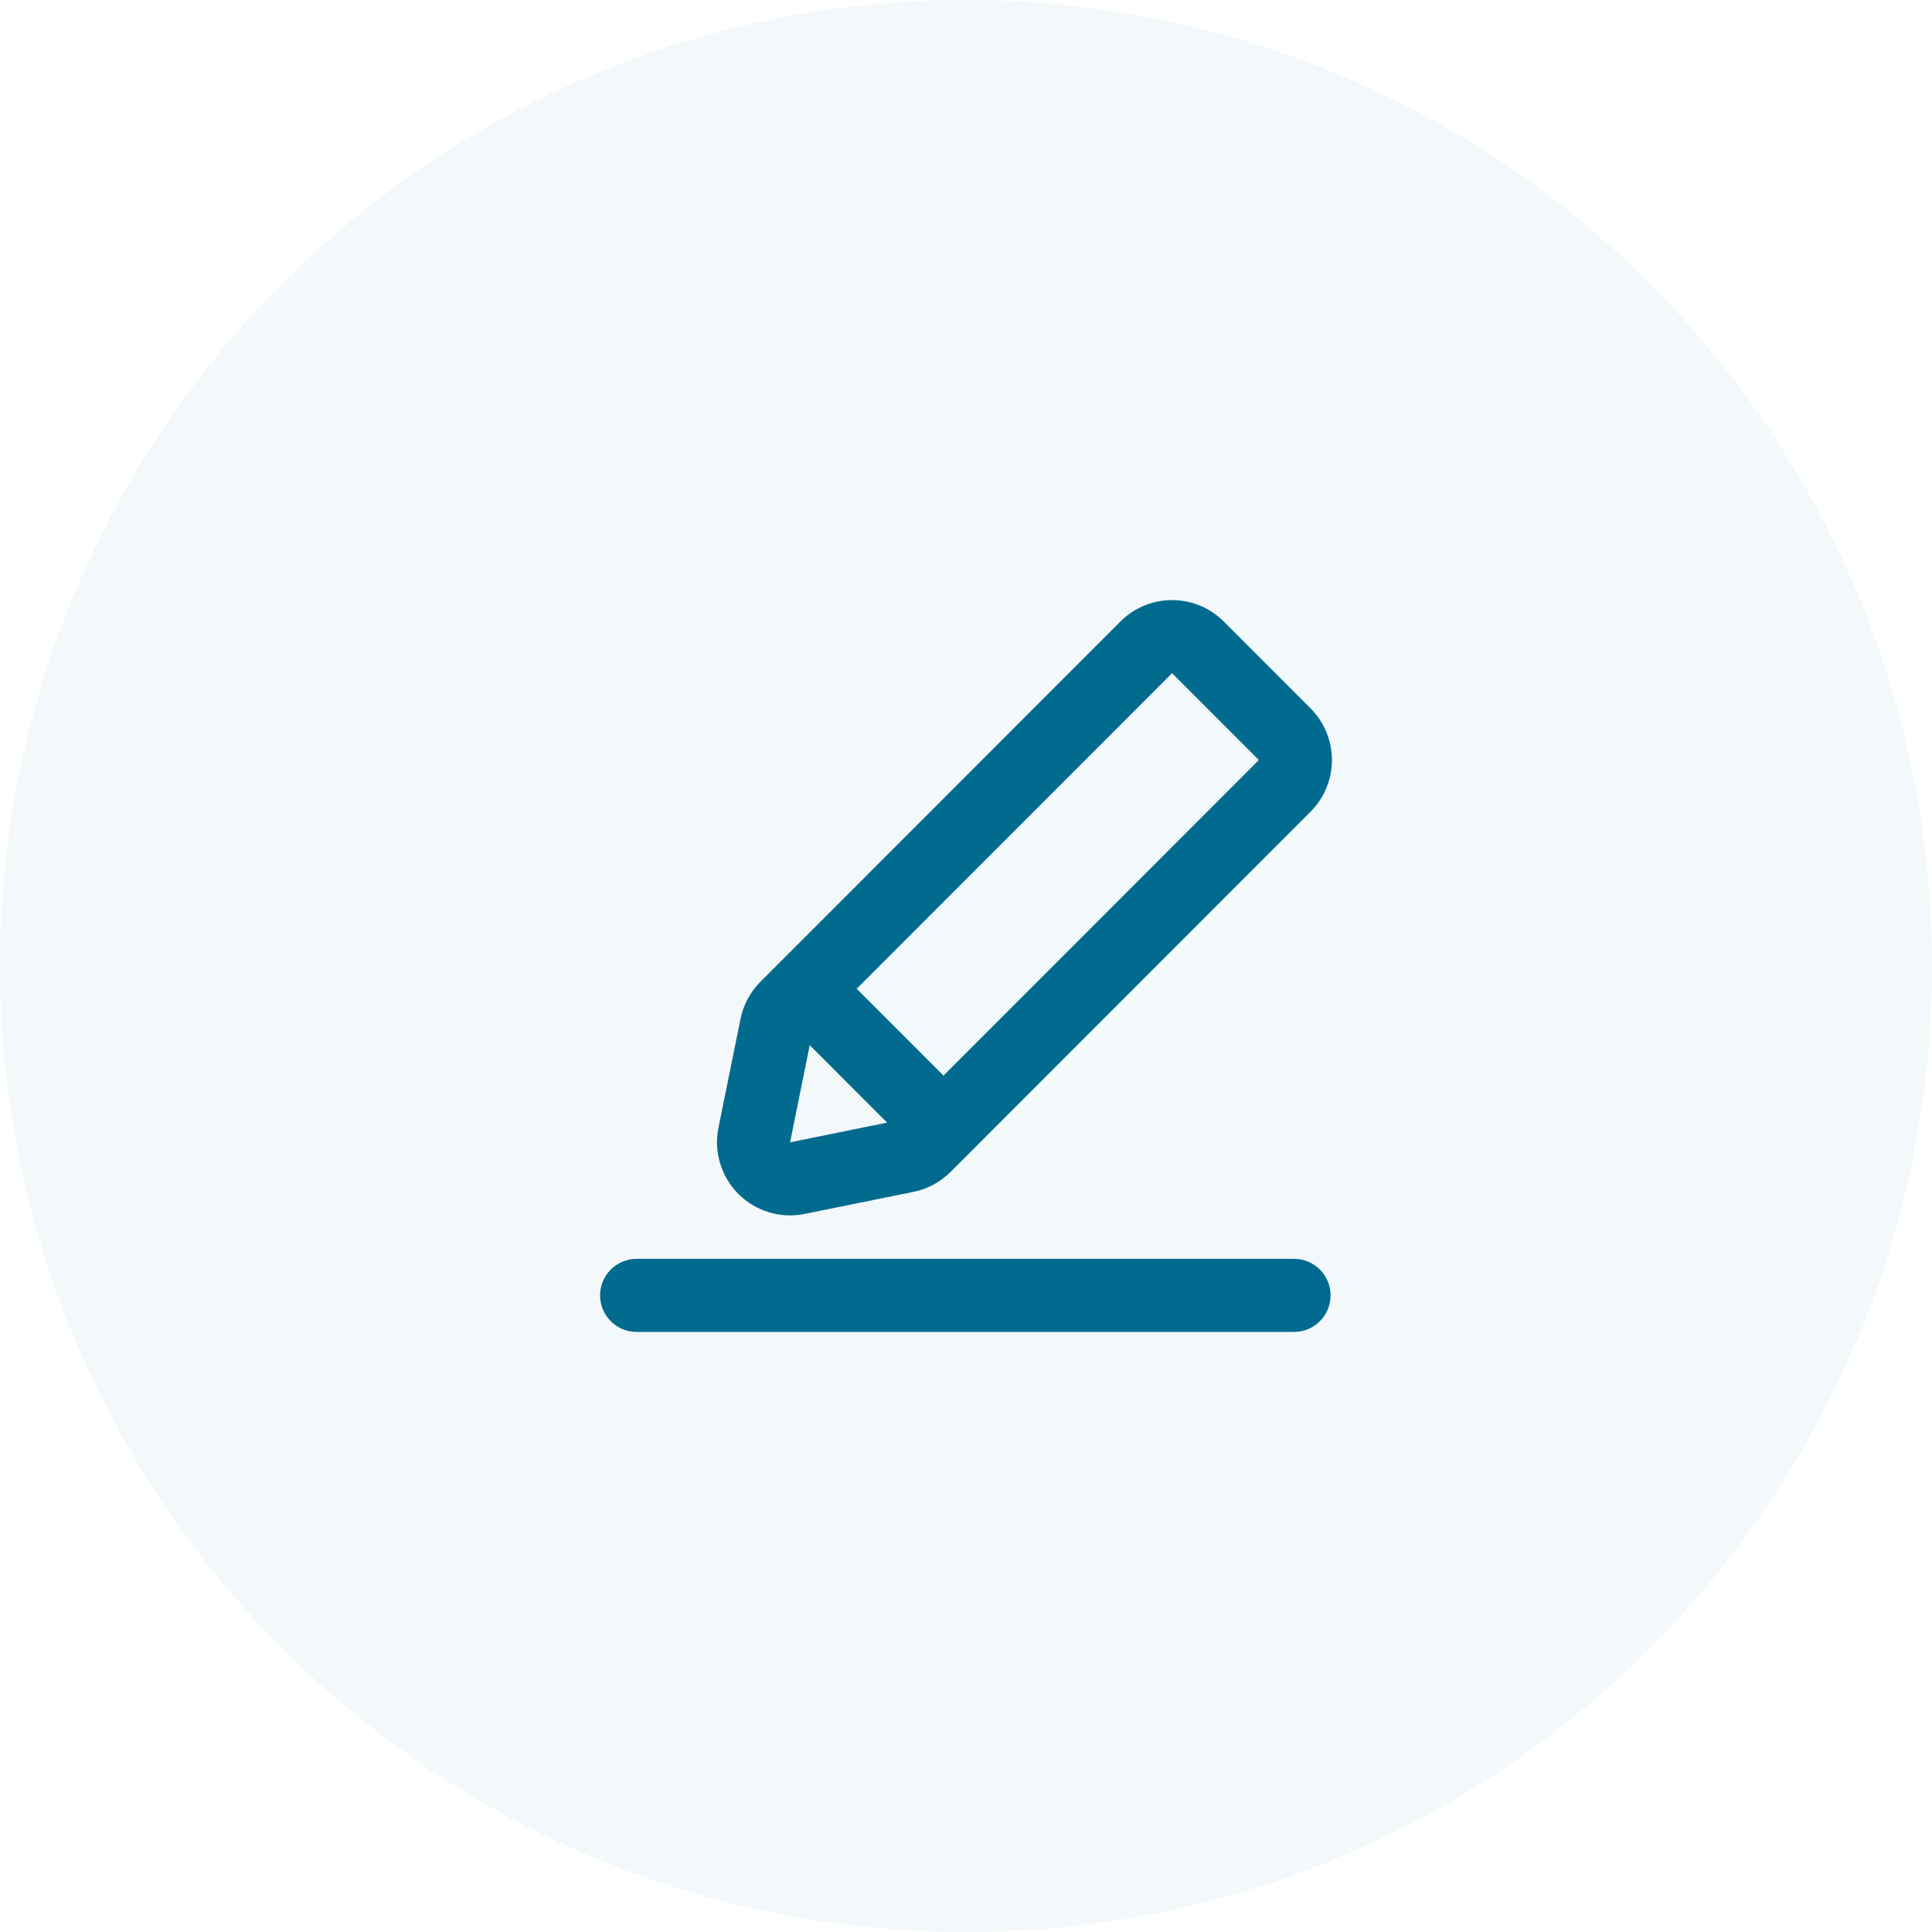
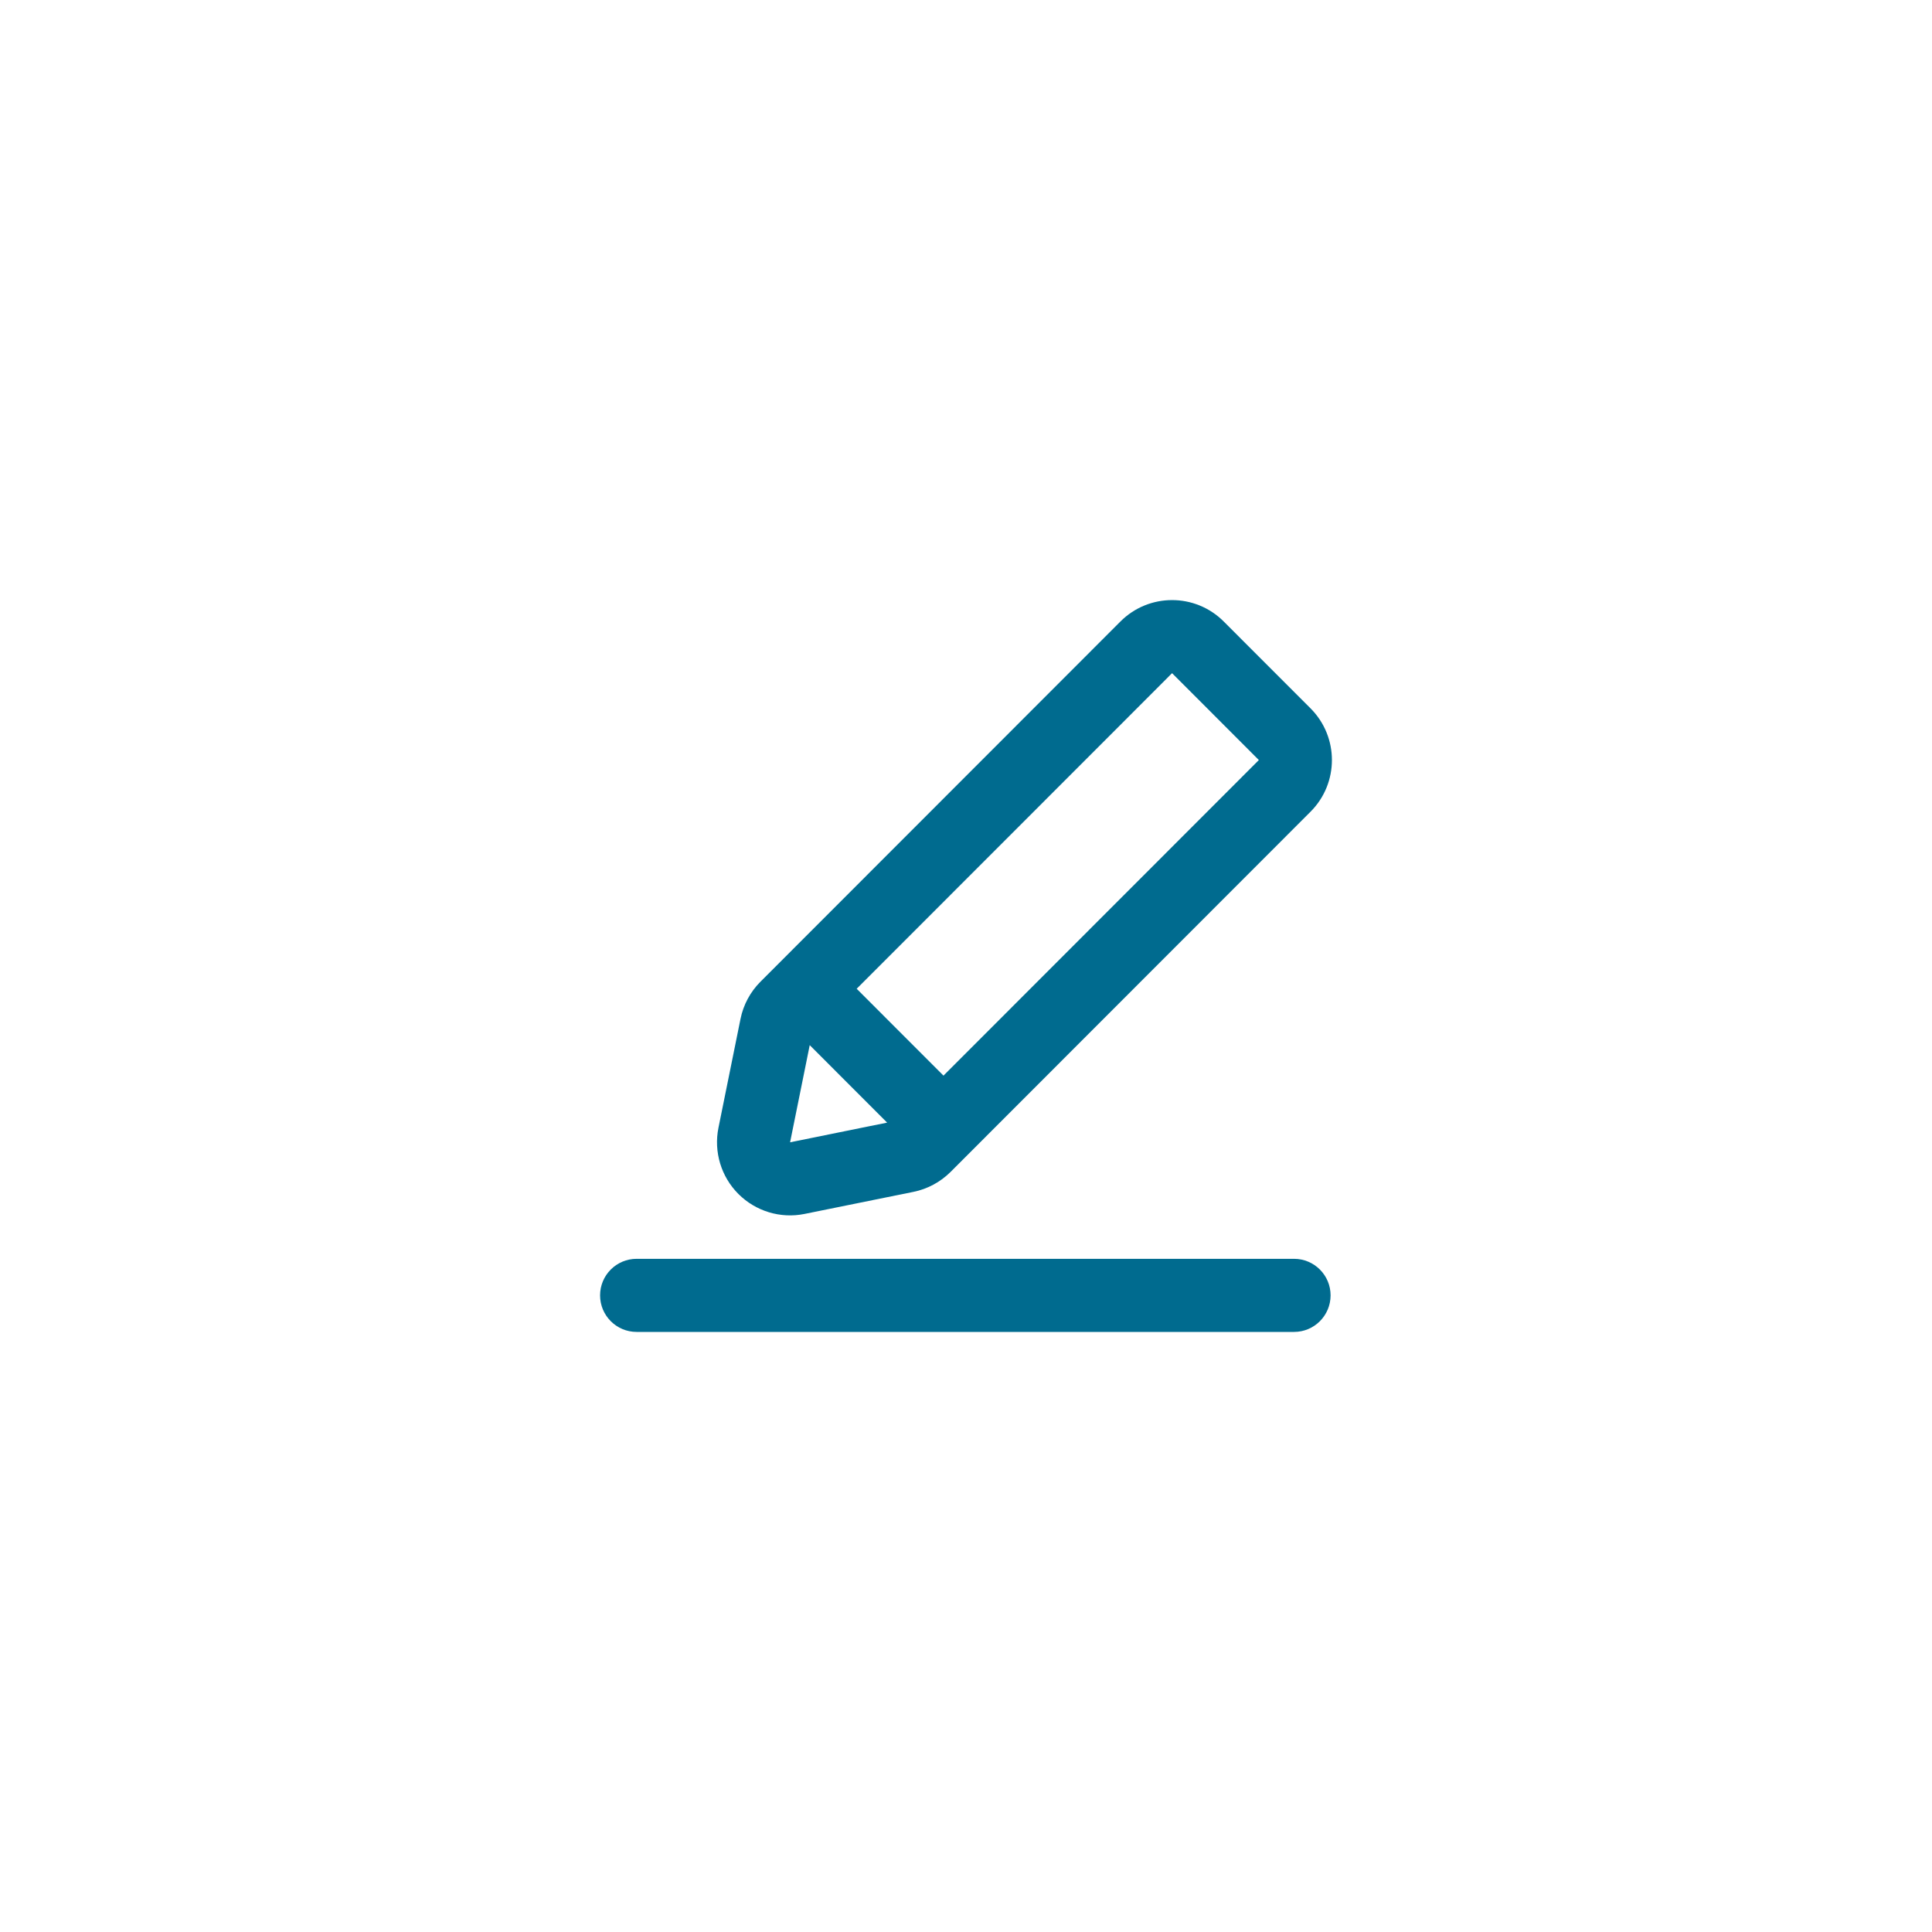
<svg xmlns="http://www.w3.org/2000/svg" width="55" height="55" viewBox="0 0 55 55" fill="none">
-   <path fill-rule="evenodd" clip-rule="evenodd" d="M27.5 55C42.688 55 55 42.688 55 27.5C55 12.312 42.688 0 27.5 0C12.312 0 0 12.312 0 27.5C0 42.688 12.312 55 27.5 55Z" fill="#006B8F" fill-opacity="0.05" />
  <path fill-rule="evenodd" clip-rule="evenodd" d="M31.896 17.693C32.708 16.88 34.025 16.88 34.837 17.693L37.308 20.165C38.12 20.978 38.12 22.296 37.308 23.108L27.061 33.362C26.771 33.651 26.404 33.849 26.003 33.93L22.904 34.558C22.221 34.697 21.514 34.483 21.021 33.99C20.528 33.497 20.315 32.789 20.453 32.105L21.081 29.005C21.162 28.604 21.36 28.236 21.649 27.947L31.896 17.693ZM22.94 30.305L23.051 29.753L25.255 31.959L24.704 32.07L22.492 32.519L22.94 30.305ZM26.859 30.621L24.388 28.148L31.896 20.636L33.366 19.164L34.367 20.165L34.837 20.636L35.837 21.637L34.367 23.108L26.859 30.621ZM18.123 35.836C17.549 35.836 17.083 36.302 17.083 36.876C17.083 37.451 17.549 37.917 18.123 37.917L36.839 37.917C37.413 37.917 37.879 37.451 37.879 36.876C37.879 36.302 37.413 35.836 36.839 35.836L18.123 35.836Z" fill="#006B8F" />
</svg>